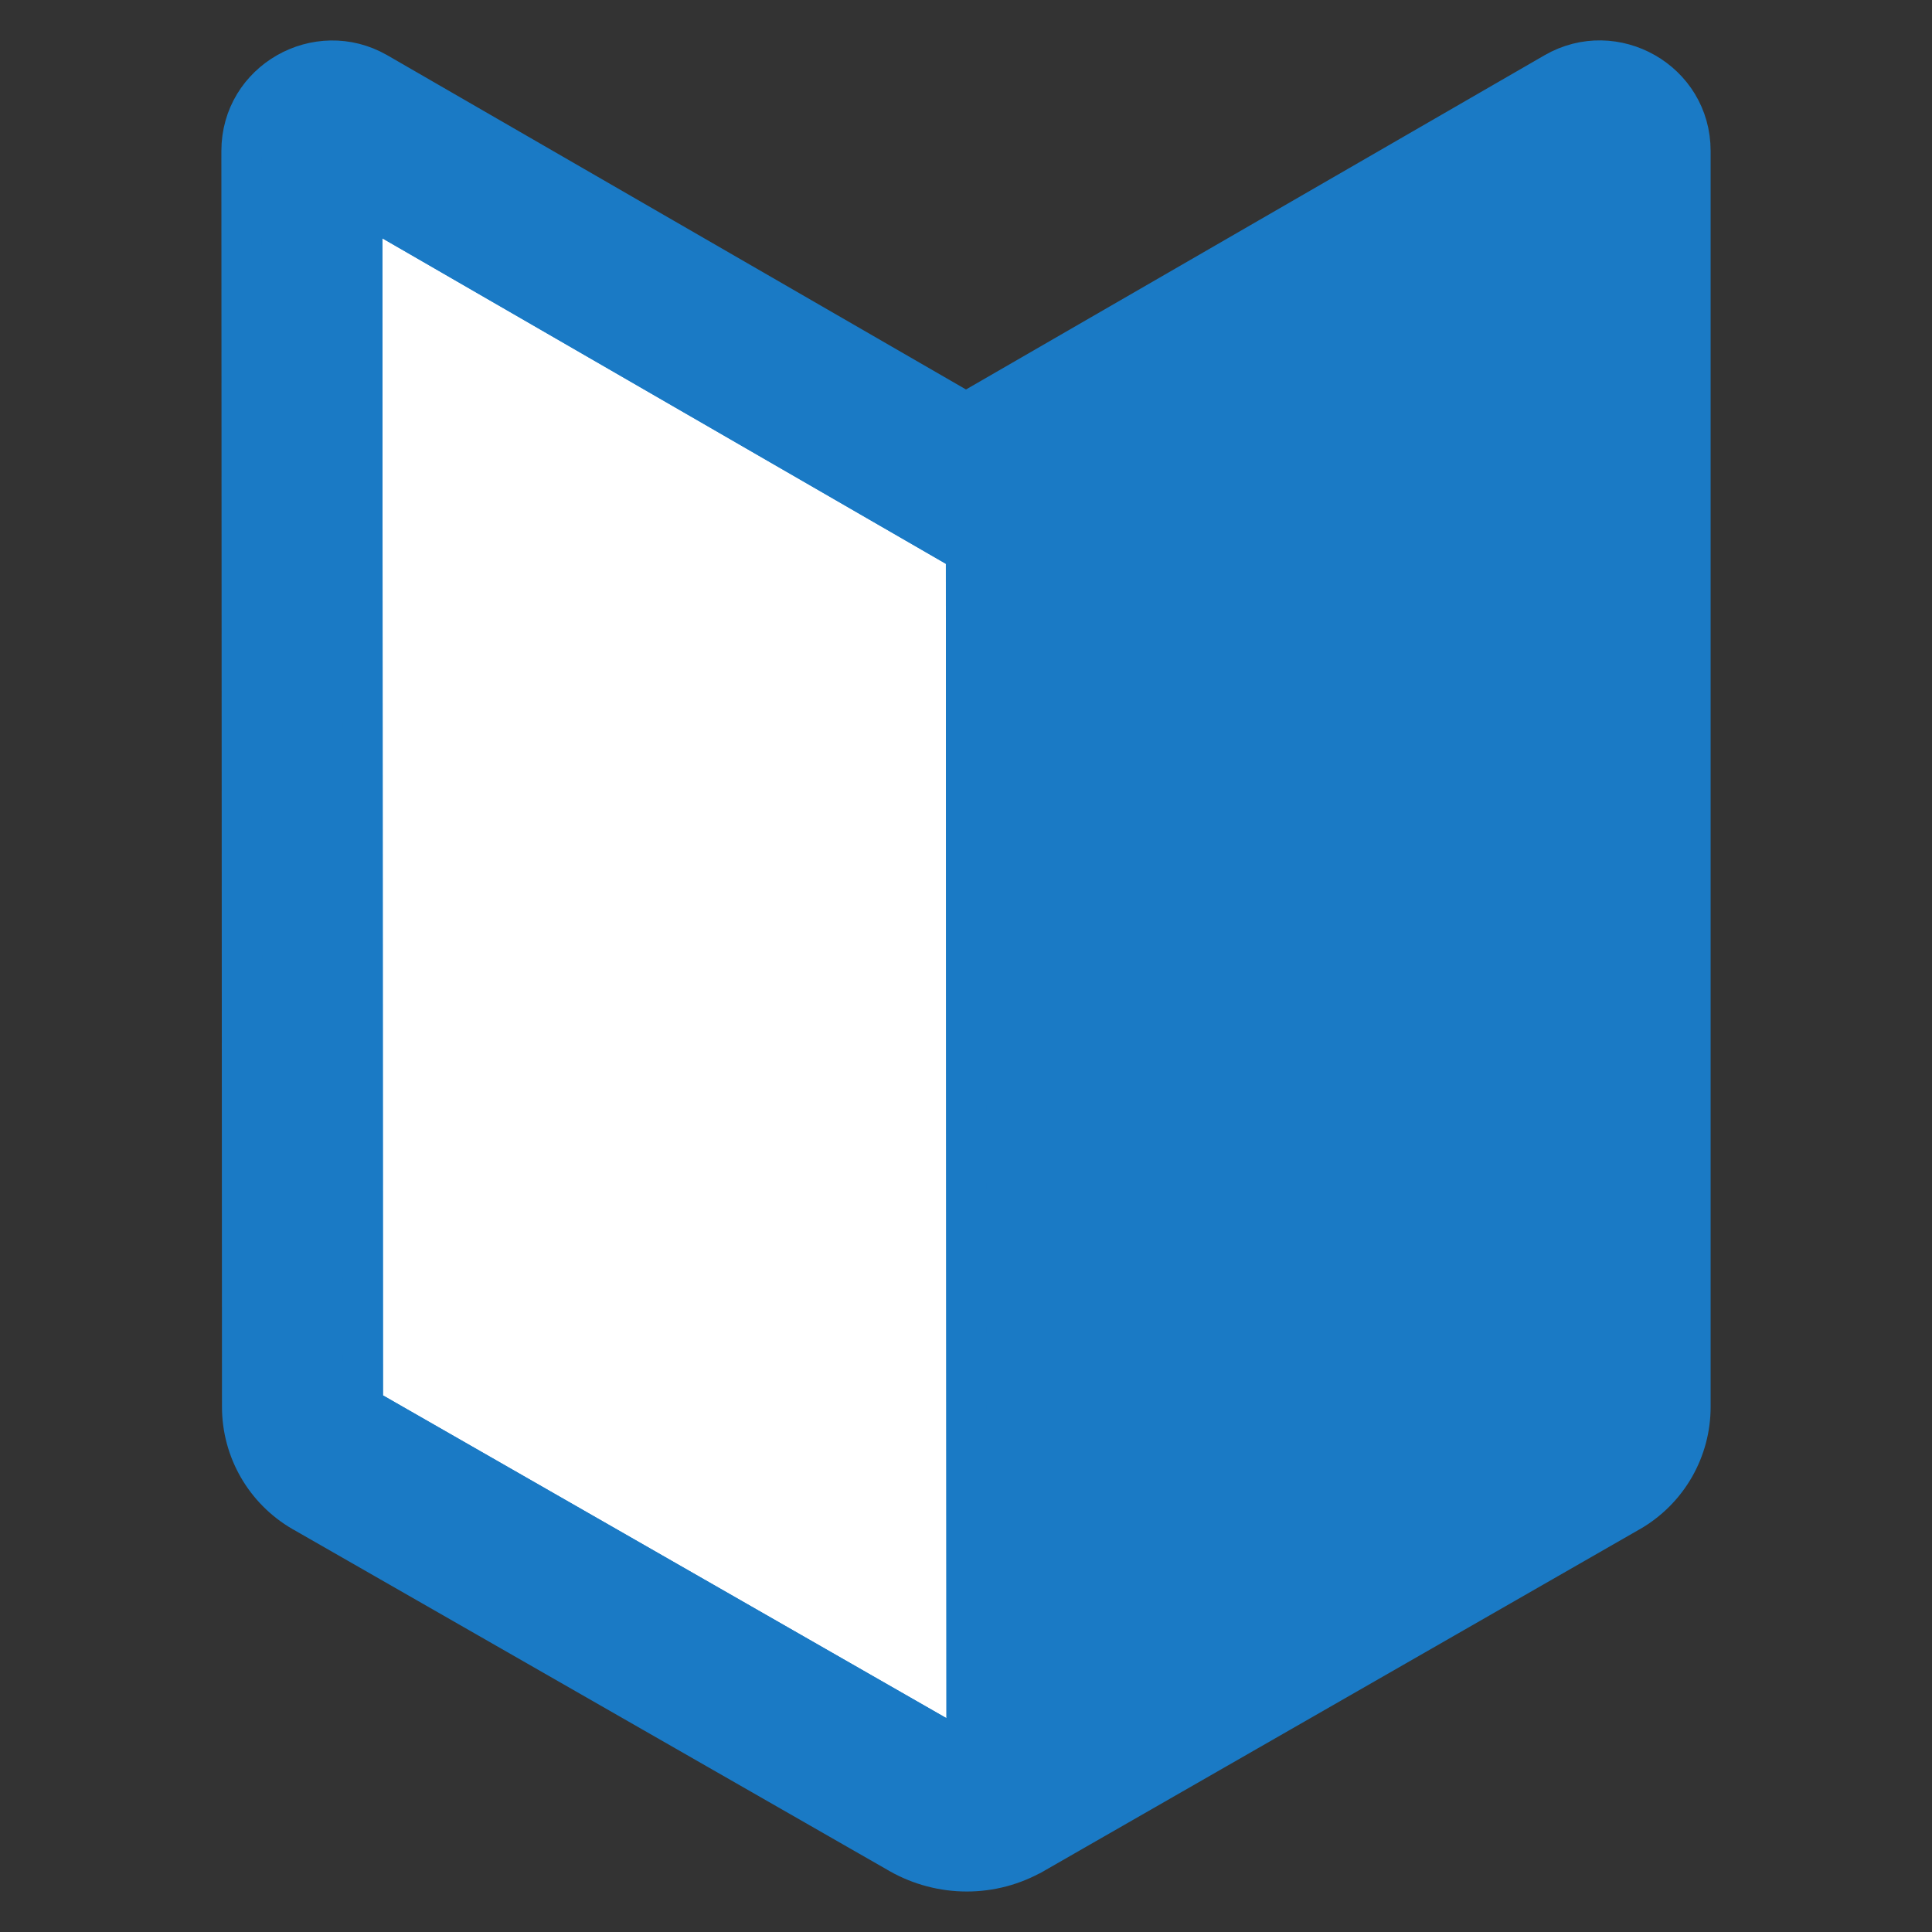
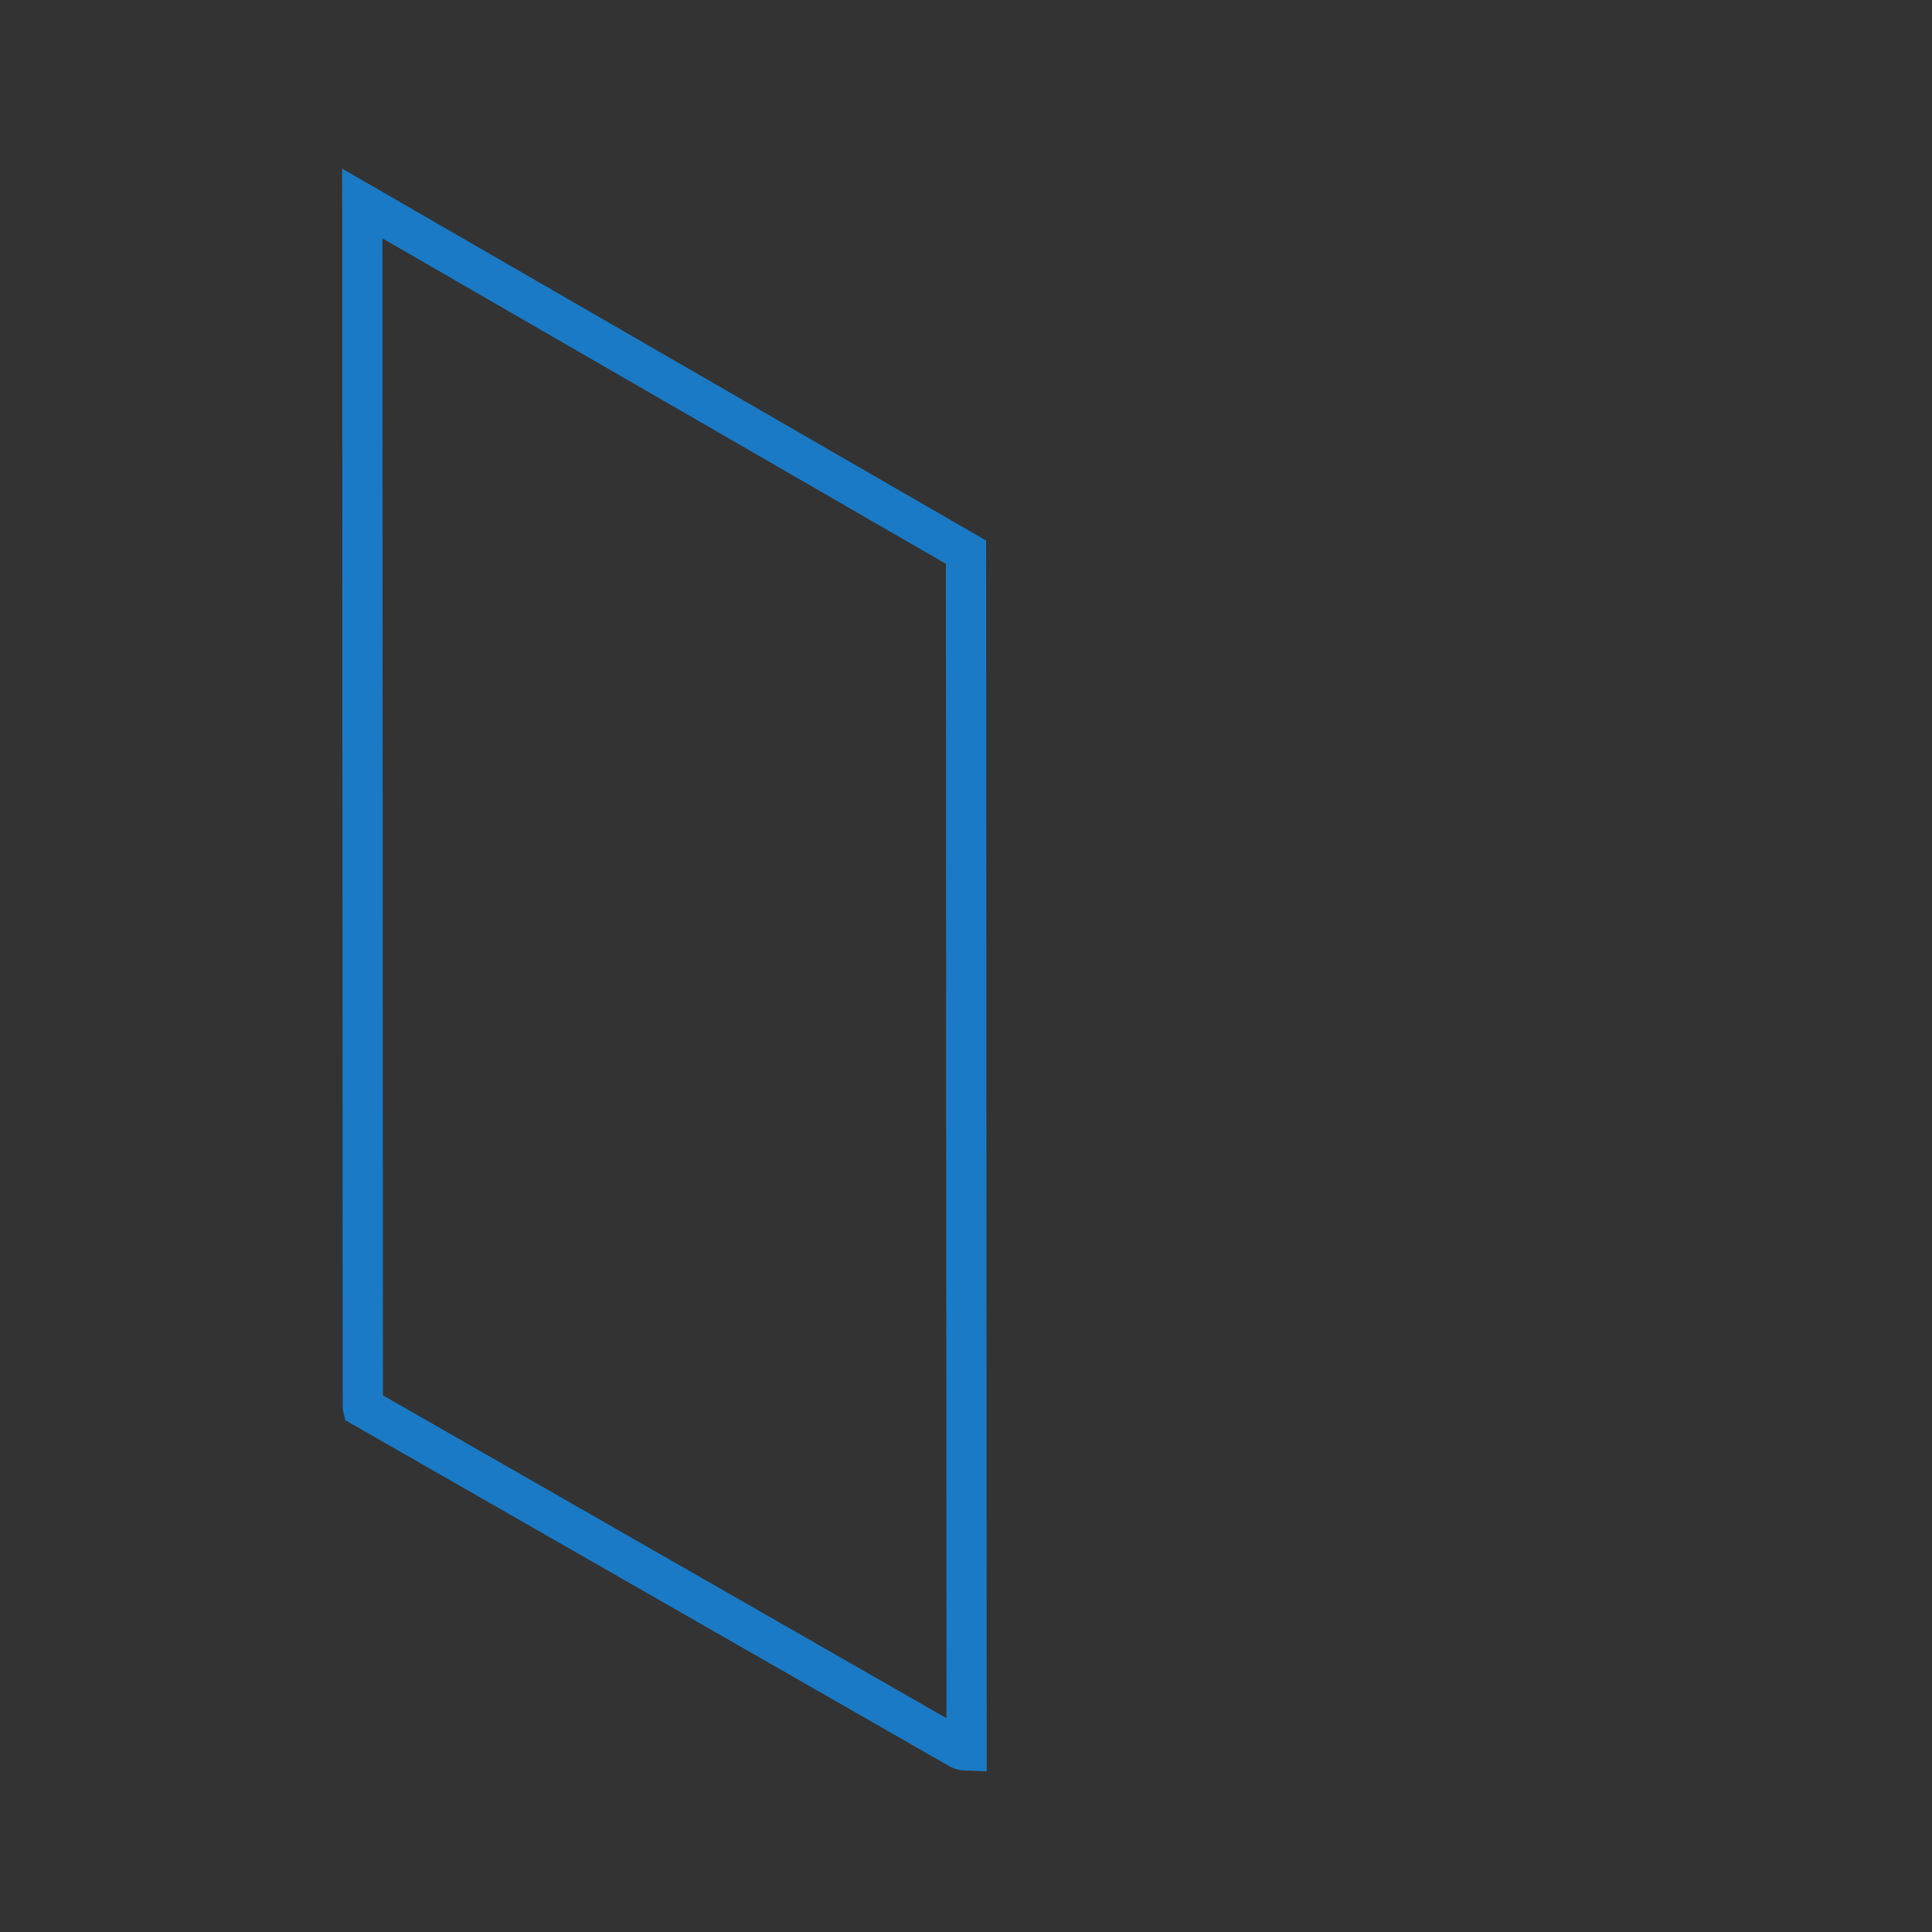
<svg xmlns="http://www.w3.org/2000/svg" width="48" height="48" viewBox="0 0 48 48" fill="none">
  <rect x="0" y="0" width="48" height="48" fill="#333333" stroke="none" />
-   <path d="M9.373 1.806C7.893 0.954 6 2.01 6 3.751L6.015 34.952C6.015 36.026 6.585 37.014 7.512 37.554L7.519 37.557L22.34 46.047L22.349 46.053C23.384 46.638 24.654 46.647 25.694 46.045H25.697L40.495 37.557L40.503 37.553C40.959 37.288 41.337 36.909 41.6 36.452C41.862 35.996 42.001 35.478 42 34.952V3.75C42 2.01 40.107 0.952 38.627 1.804L24 10.254L9.375 1.807L9.373 1.806ZM9.015 34.95L9 5.055L24 13.719L24.015 43.494C23.948 43.492 23.883 43.474 23.825 43.441L23.822 43.44L9.017 34.959L9.015 34.95Z" fill="#1A7AC5" />
-   <path d="M9.015 34.95L9 5.055L24 13.719L24.015 43.494C23.948 43.492 23.883 43.474 23.825 43.441L23.822 43.44L9.017 34.959L9.015 34.95Z" fill="white" />
-   <path d="M9.373 1.806C7.893 0.954 6 2.01 6 3.751L6.015 34.952C6.015 36.026 6.585 37.014 7.512 37.554L7.519 37.557L22.34 46.047L22.349 46.053C23.384 46.638 24.654 46.647 25.694 46.045H25.697L40.495 37.557L40.503 37.553C40.959 37.288 41.337 36.909 41.6 36.452C41.862 35.996 42.001 35.478 42 34.952V3.75C42 2.01 40.107 0.952 38.627 1.804L24 10.254L9.375 1.807L9.373 1.806ZM9.015 34.95L9 5.055L24 13.719L24.015 43.494C23.948 43.492 23.883 43.474 23.825 43.441L23.822 43.44L9.017 34.959L9.015 34.95Z" stroke="#1A7AC5" />
  <path d="M9.015 34.95L9 5.055L24 13.719L24.015 43.494C23.948 43.492 23.883 43.474 23.825 43.441L23.822 43.44L9.017 34.959L9.015 34.95Z" stroke="#1A7AC5" />
</svg>